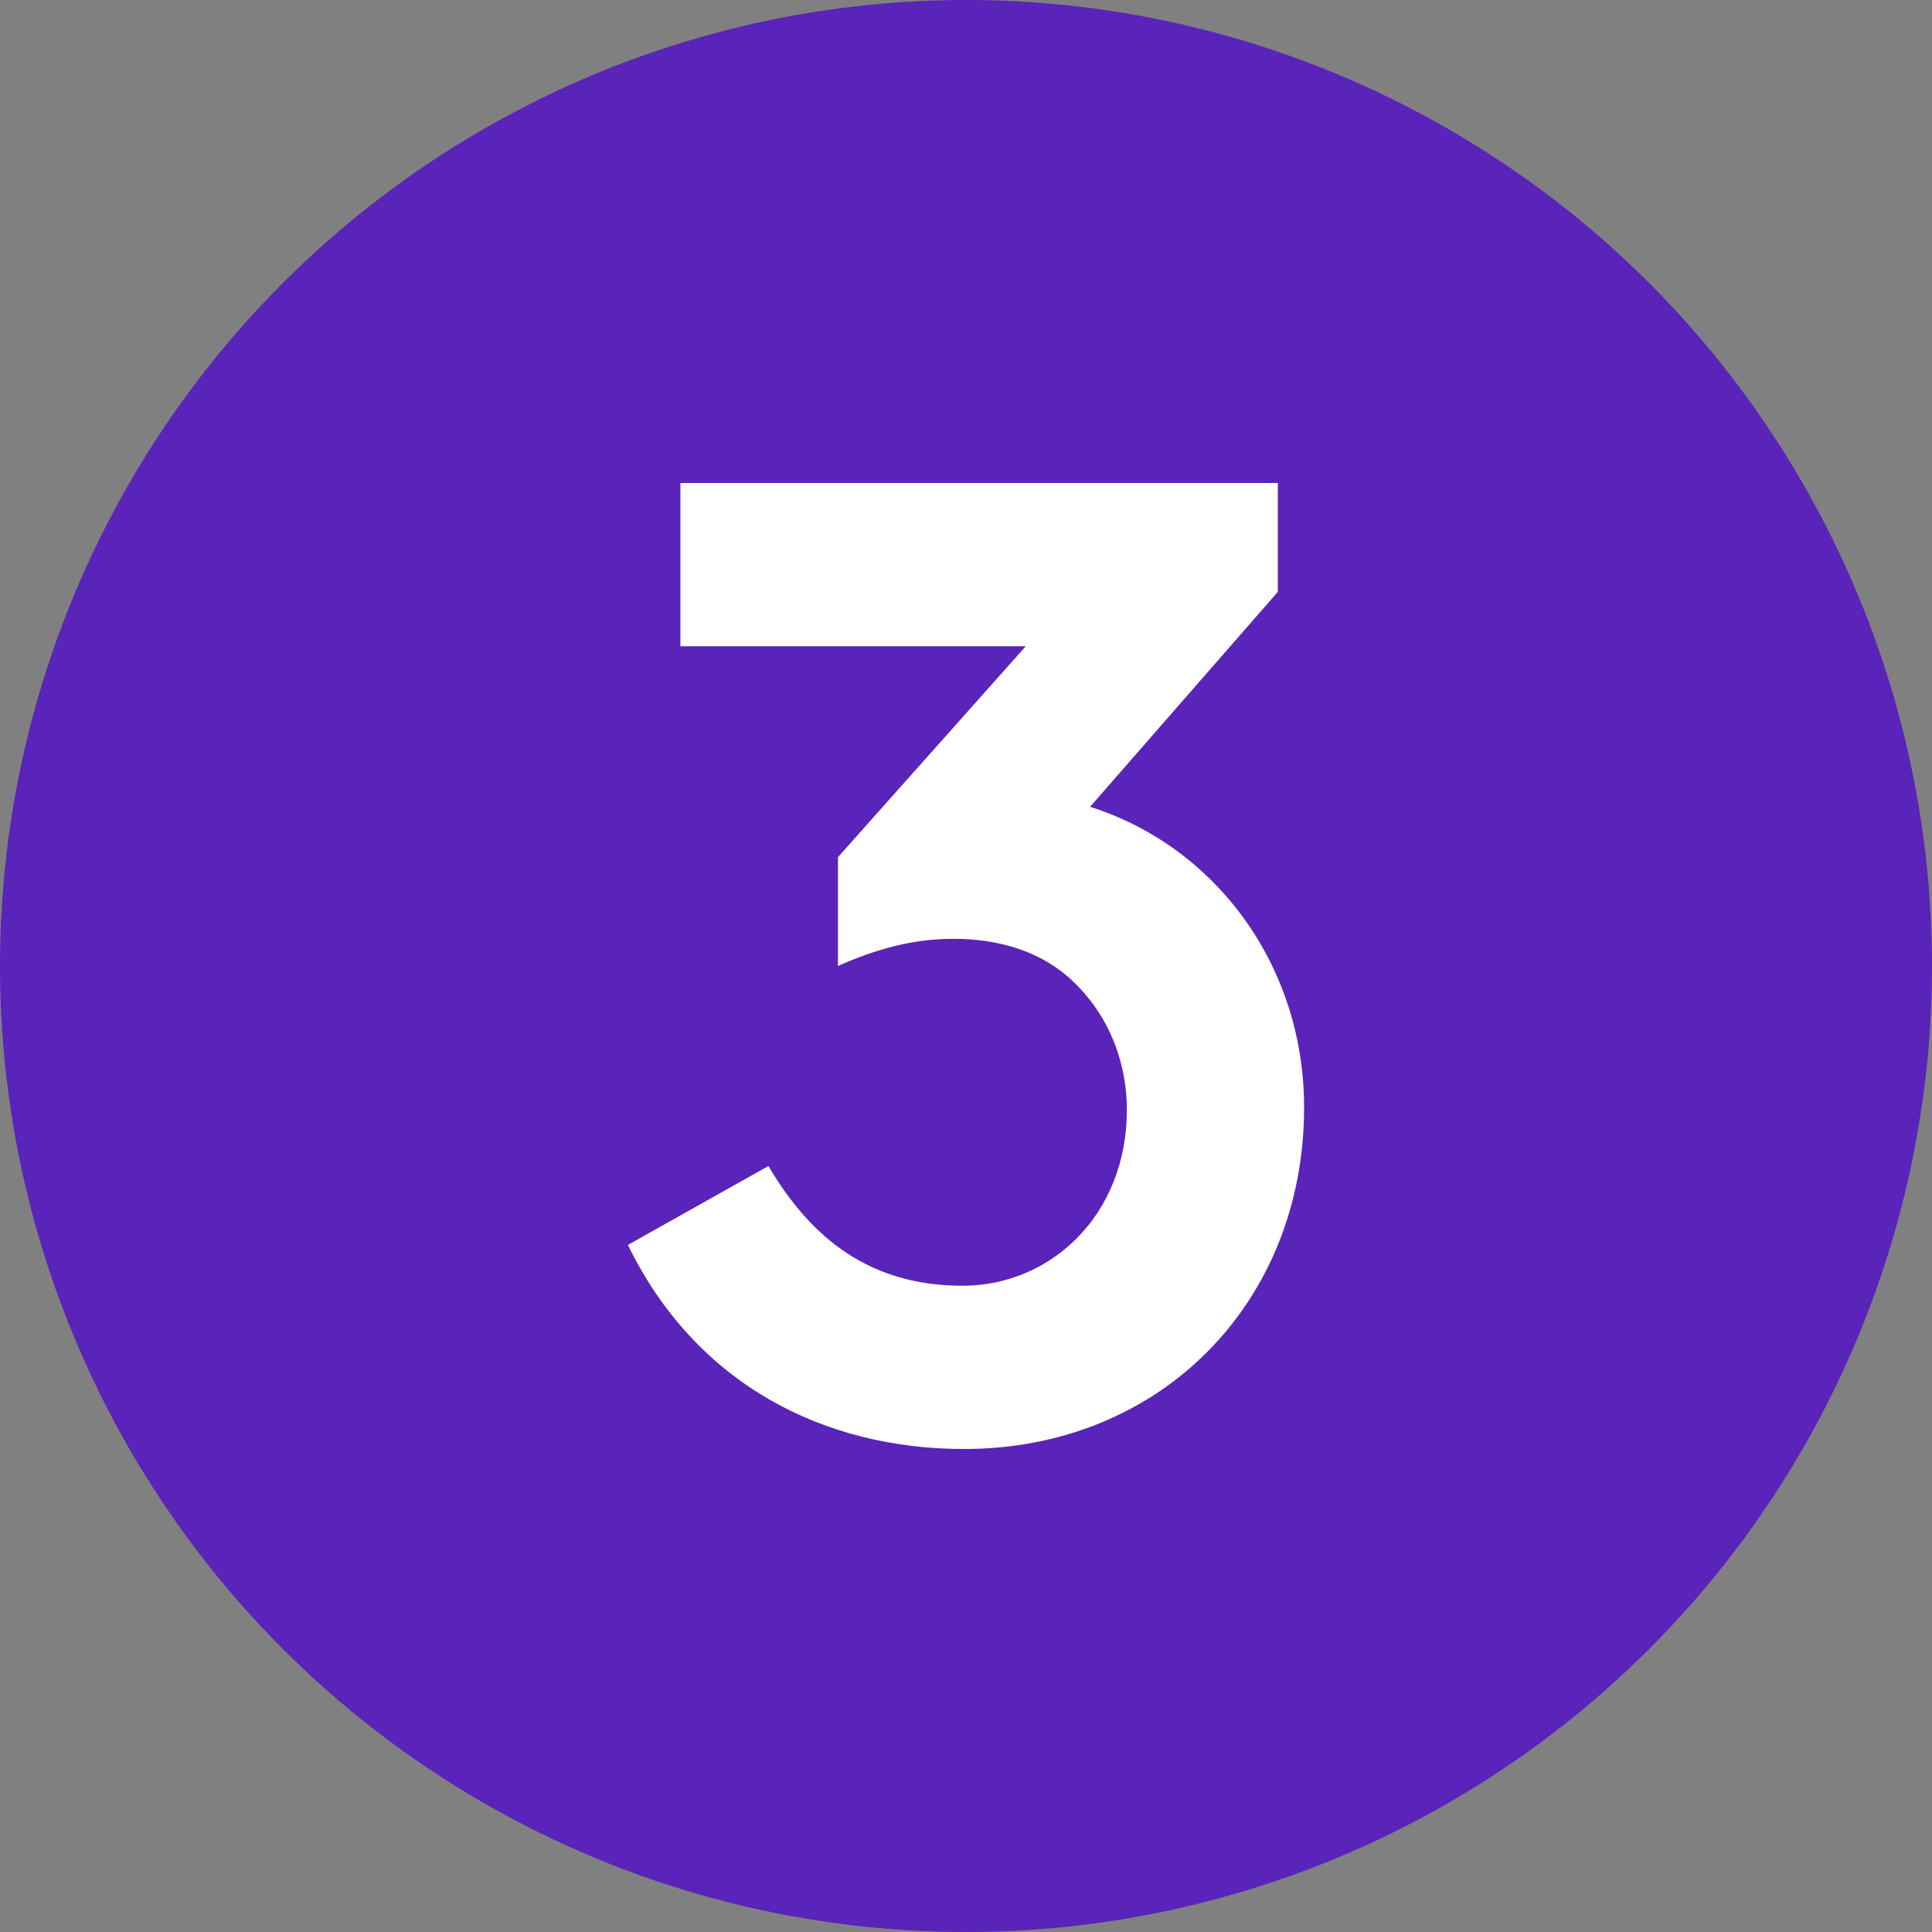
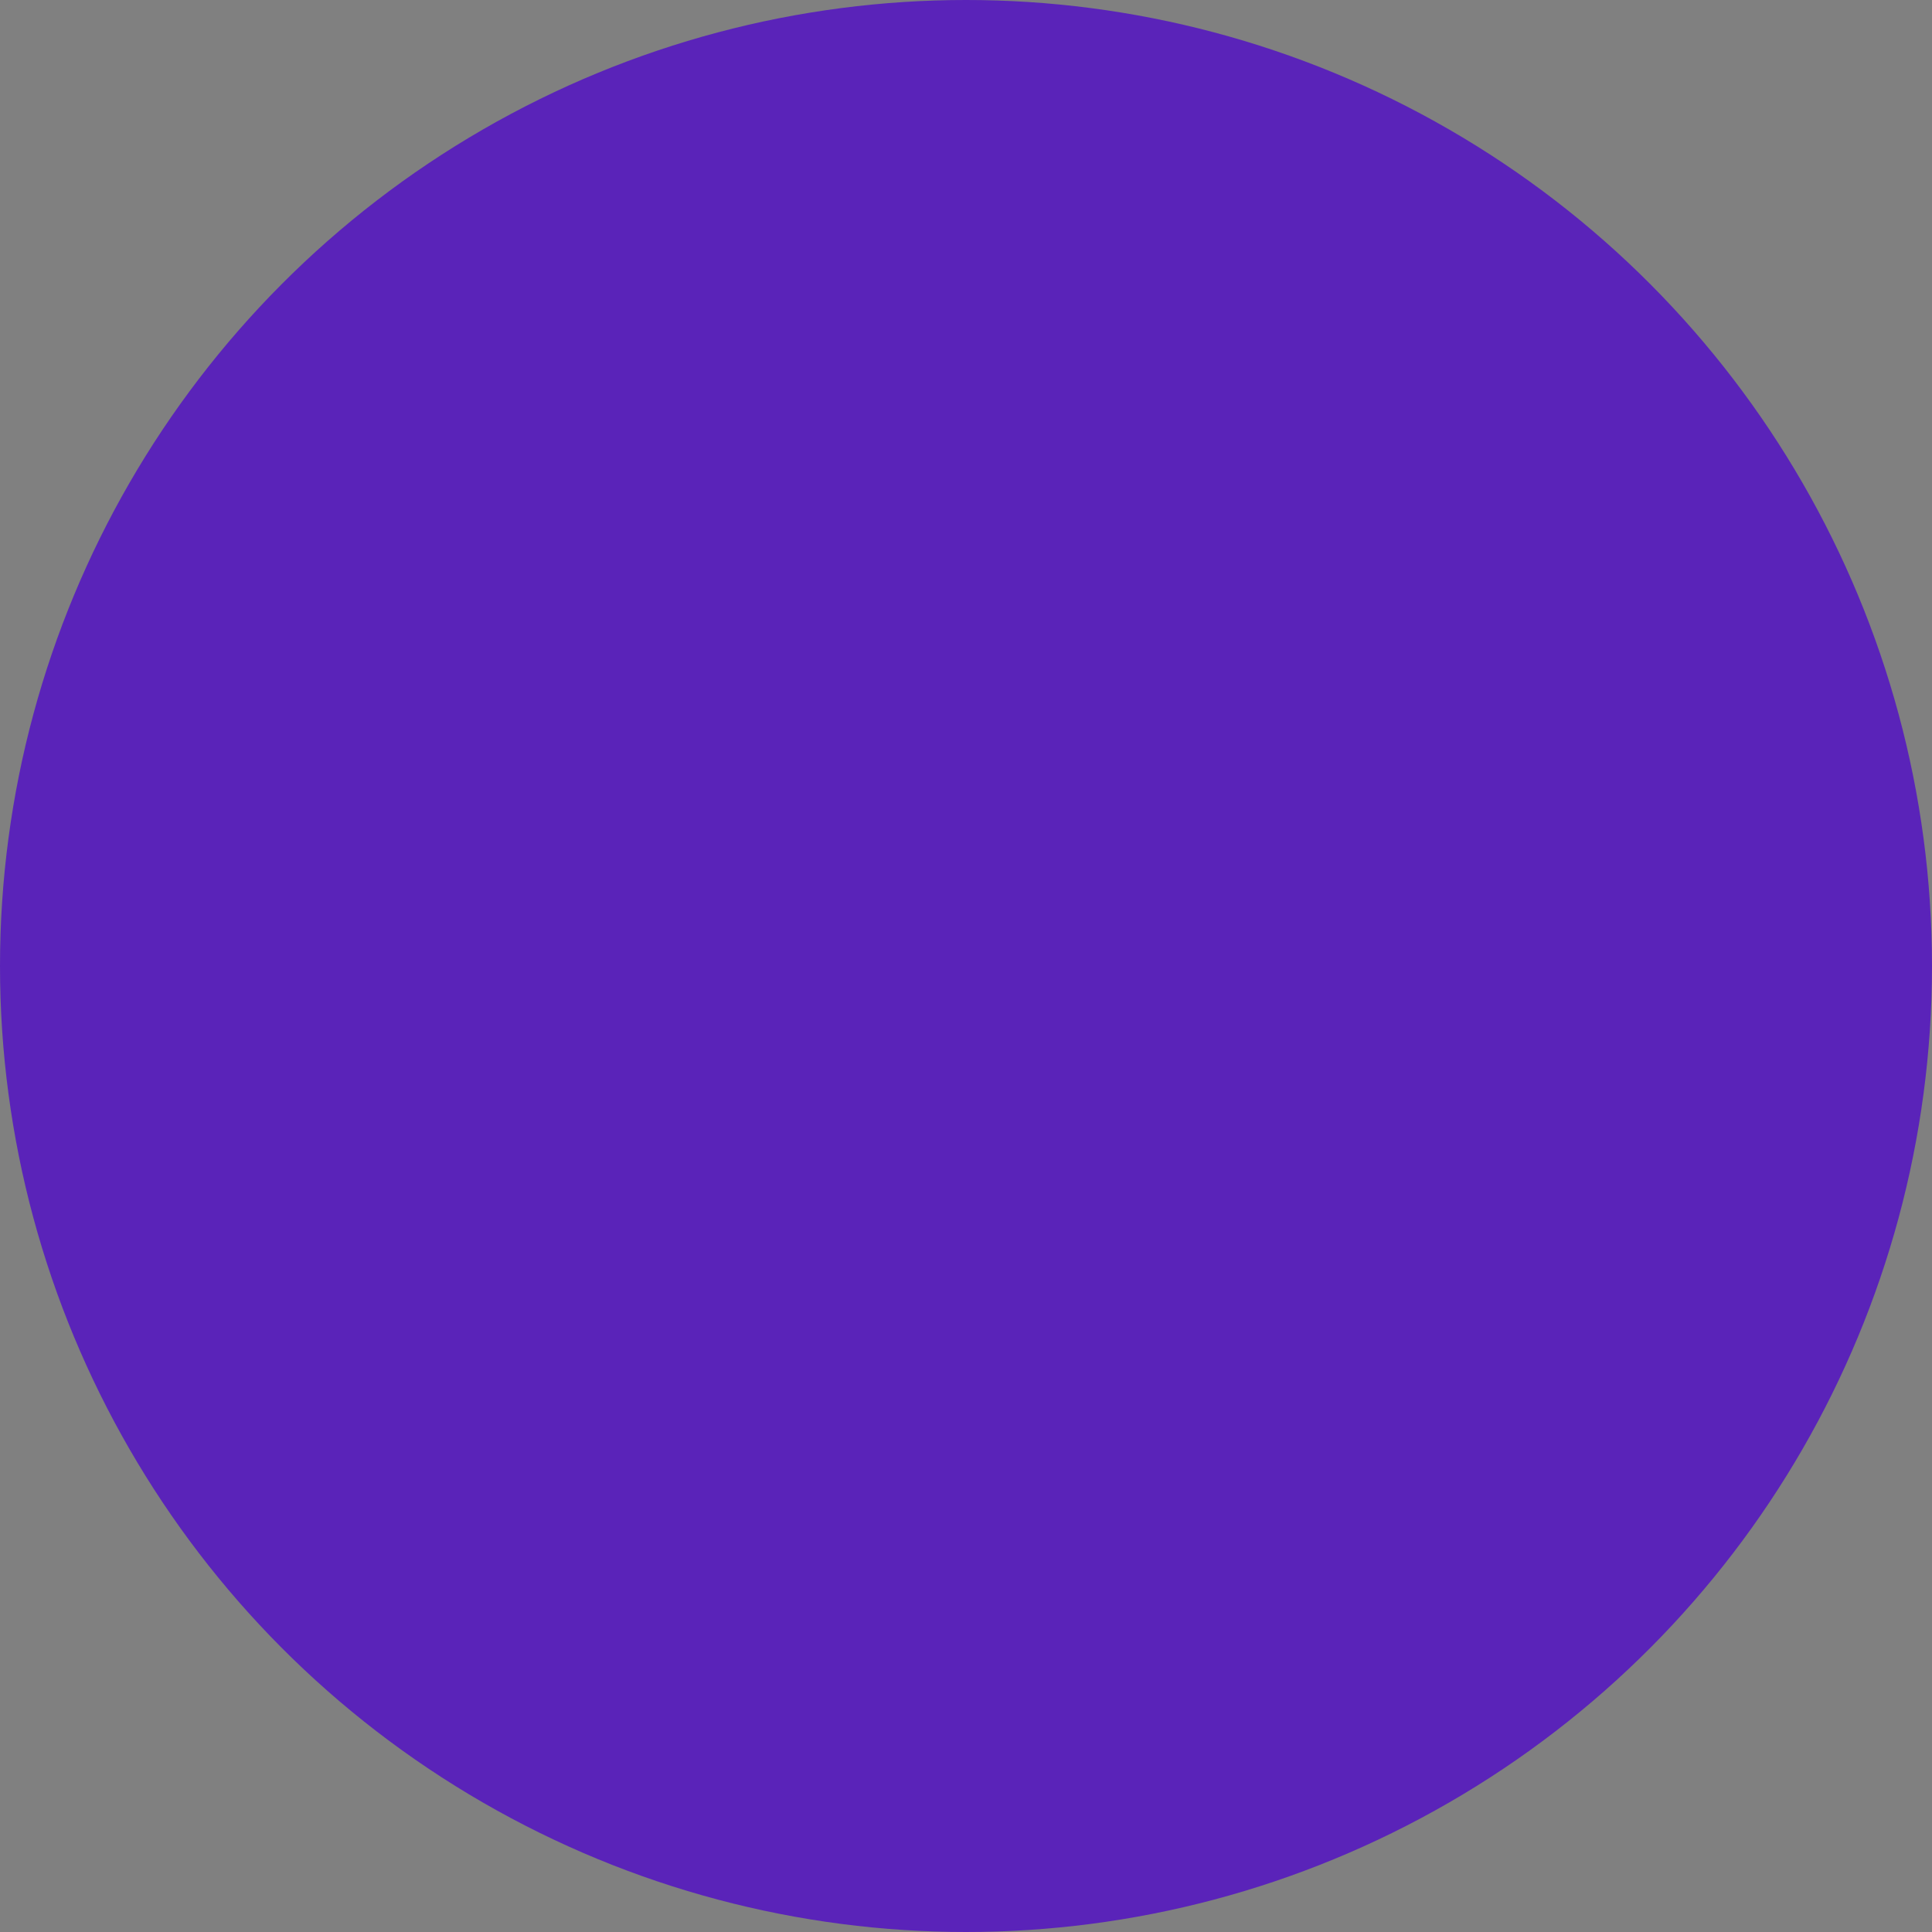
<svg xmlns="http://www.w3.org/2000/svg" width="40" height="40" viewBox="0 0 40 40" fill="none">
  <rect x="0" y="0" width="40" height="40" fill="#808080" stroke="none" />
  <circle cx="20" cy="20" r="20" fill="#5A23B9" />
-   <path d="M26.456 12.254L22.569 16.704C25.151 17.521 27 19.972 27 22.93C27 26.958 24.037 30 19.959 30C17.078 30 14.414 28.676 13 25.775L15.909 24.141C16.806 25.662 18.029 26.62 19.932 26.62C21.753 26.62 23.33 25.155 23.33 22.986C23.33 21.831 22.841 20.845 22.08 20.197C21.482 19.69 20.666 19.437 19.742 19.437C18.872 19.437 18.111 19.662 17.349 20V17.747L21.237 13.38H14.087V10H26.456V12.254Z" fill="white" />
</svg>